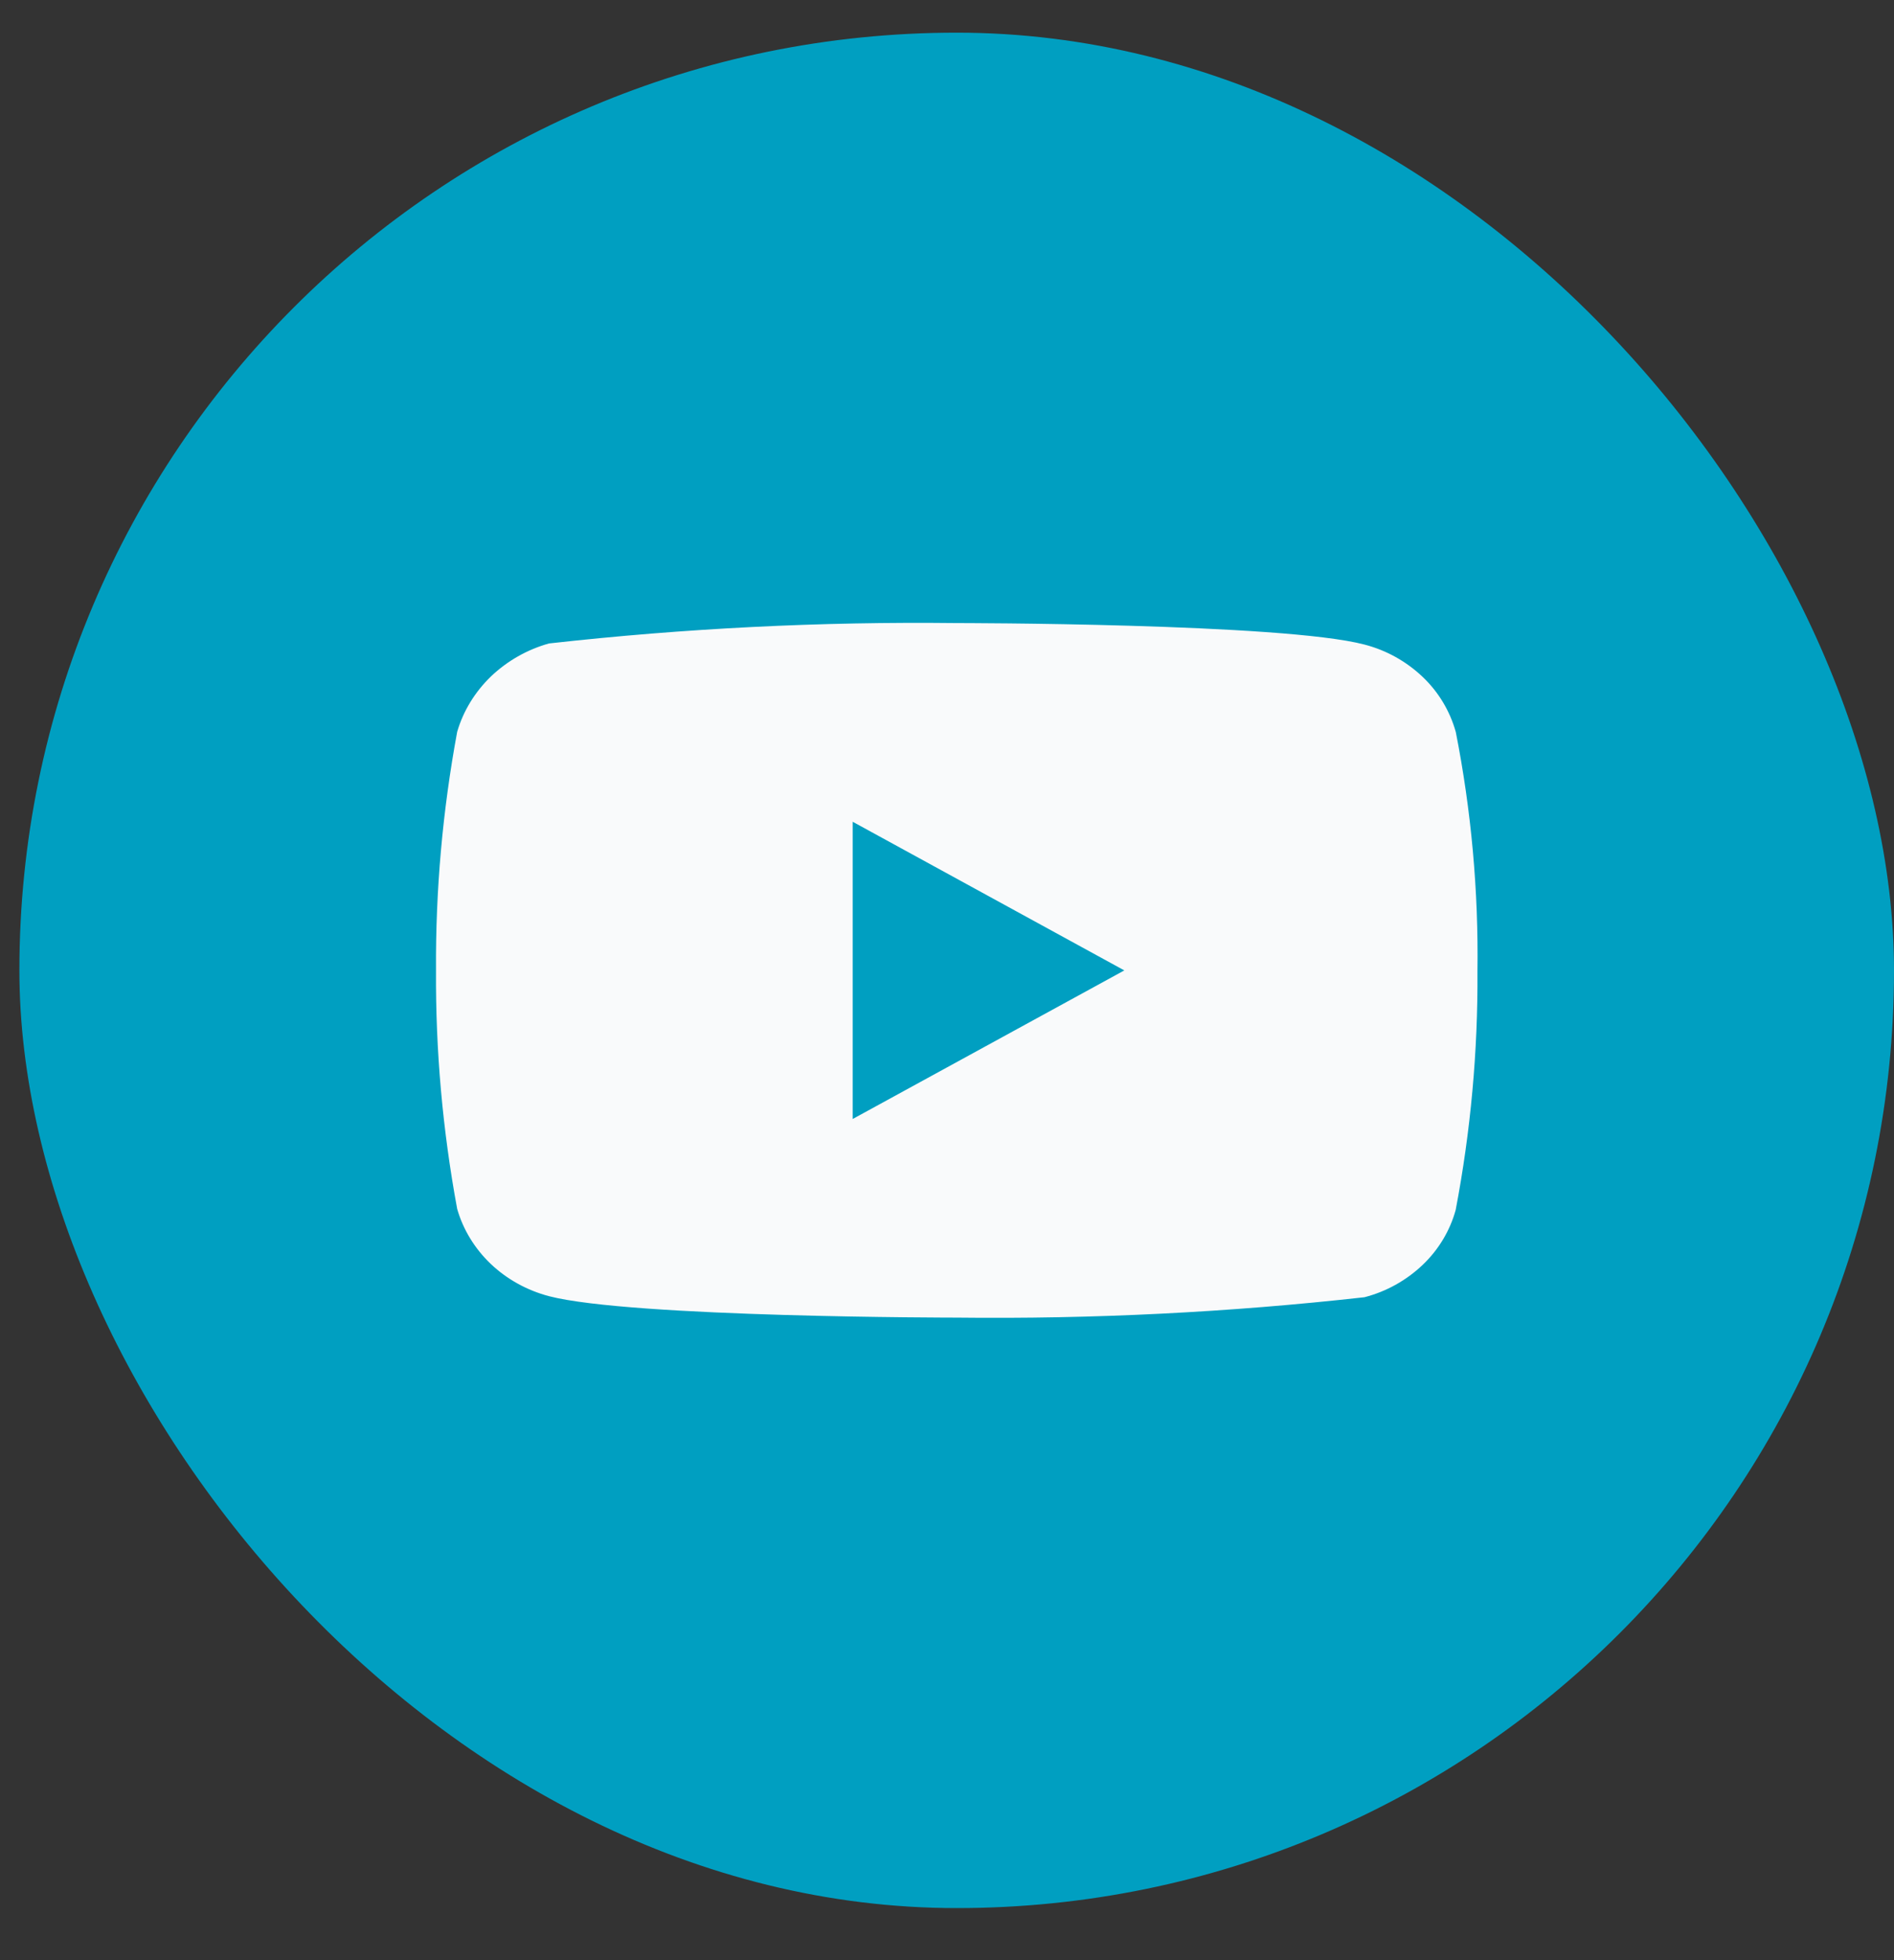
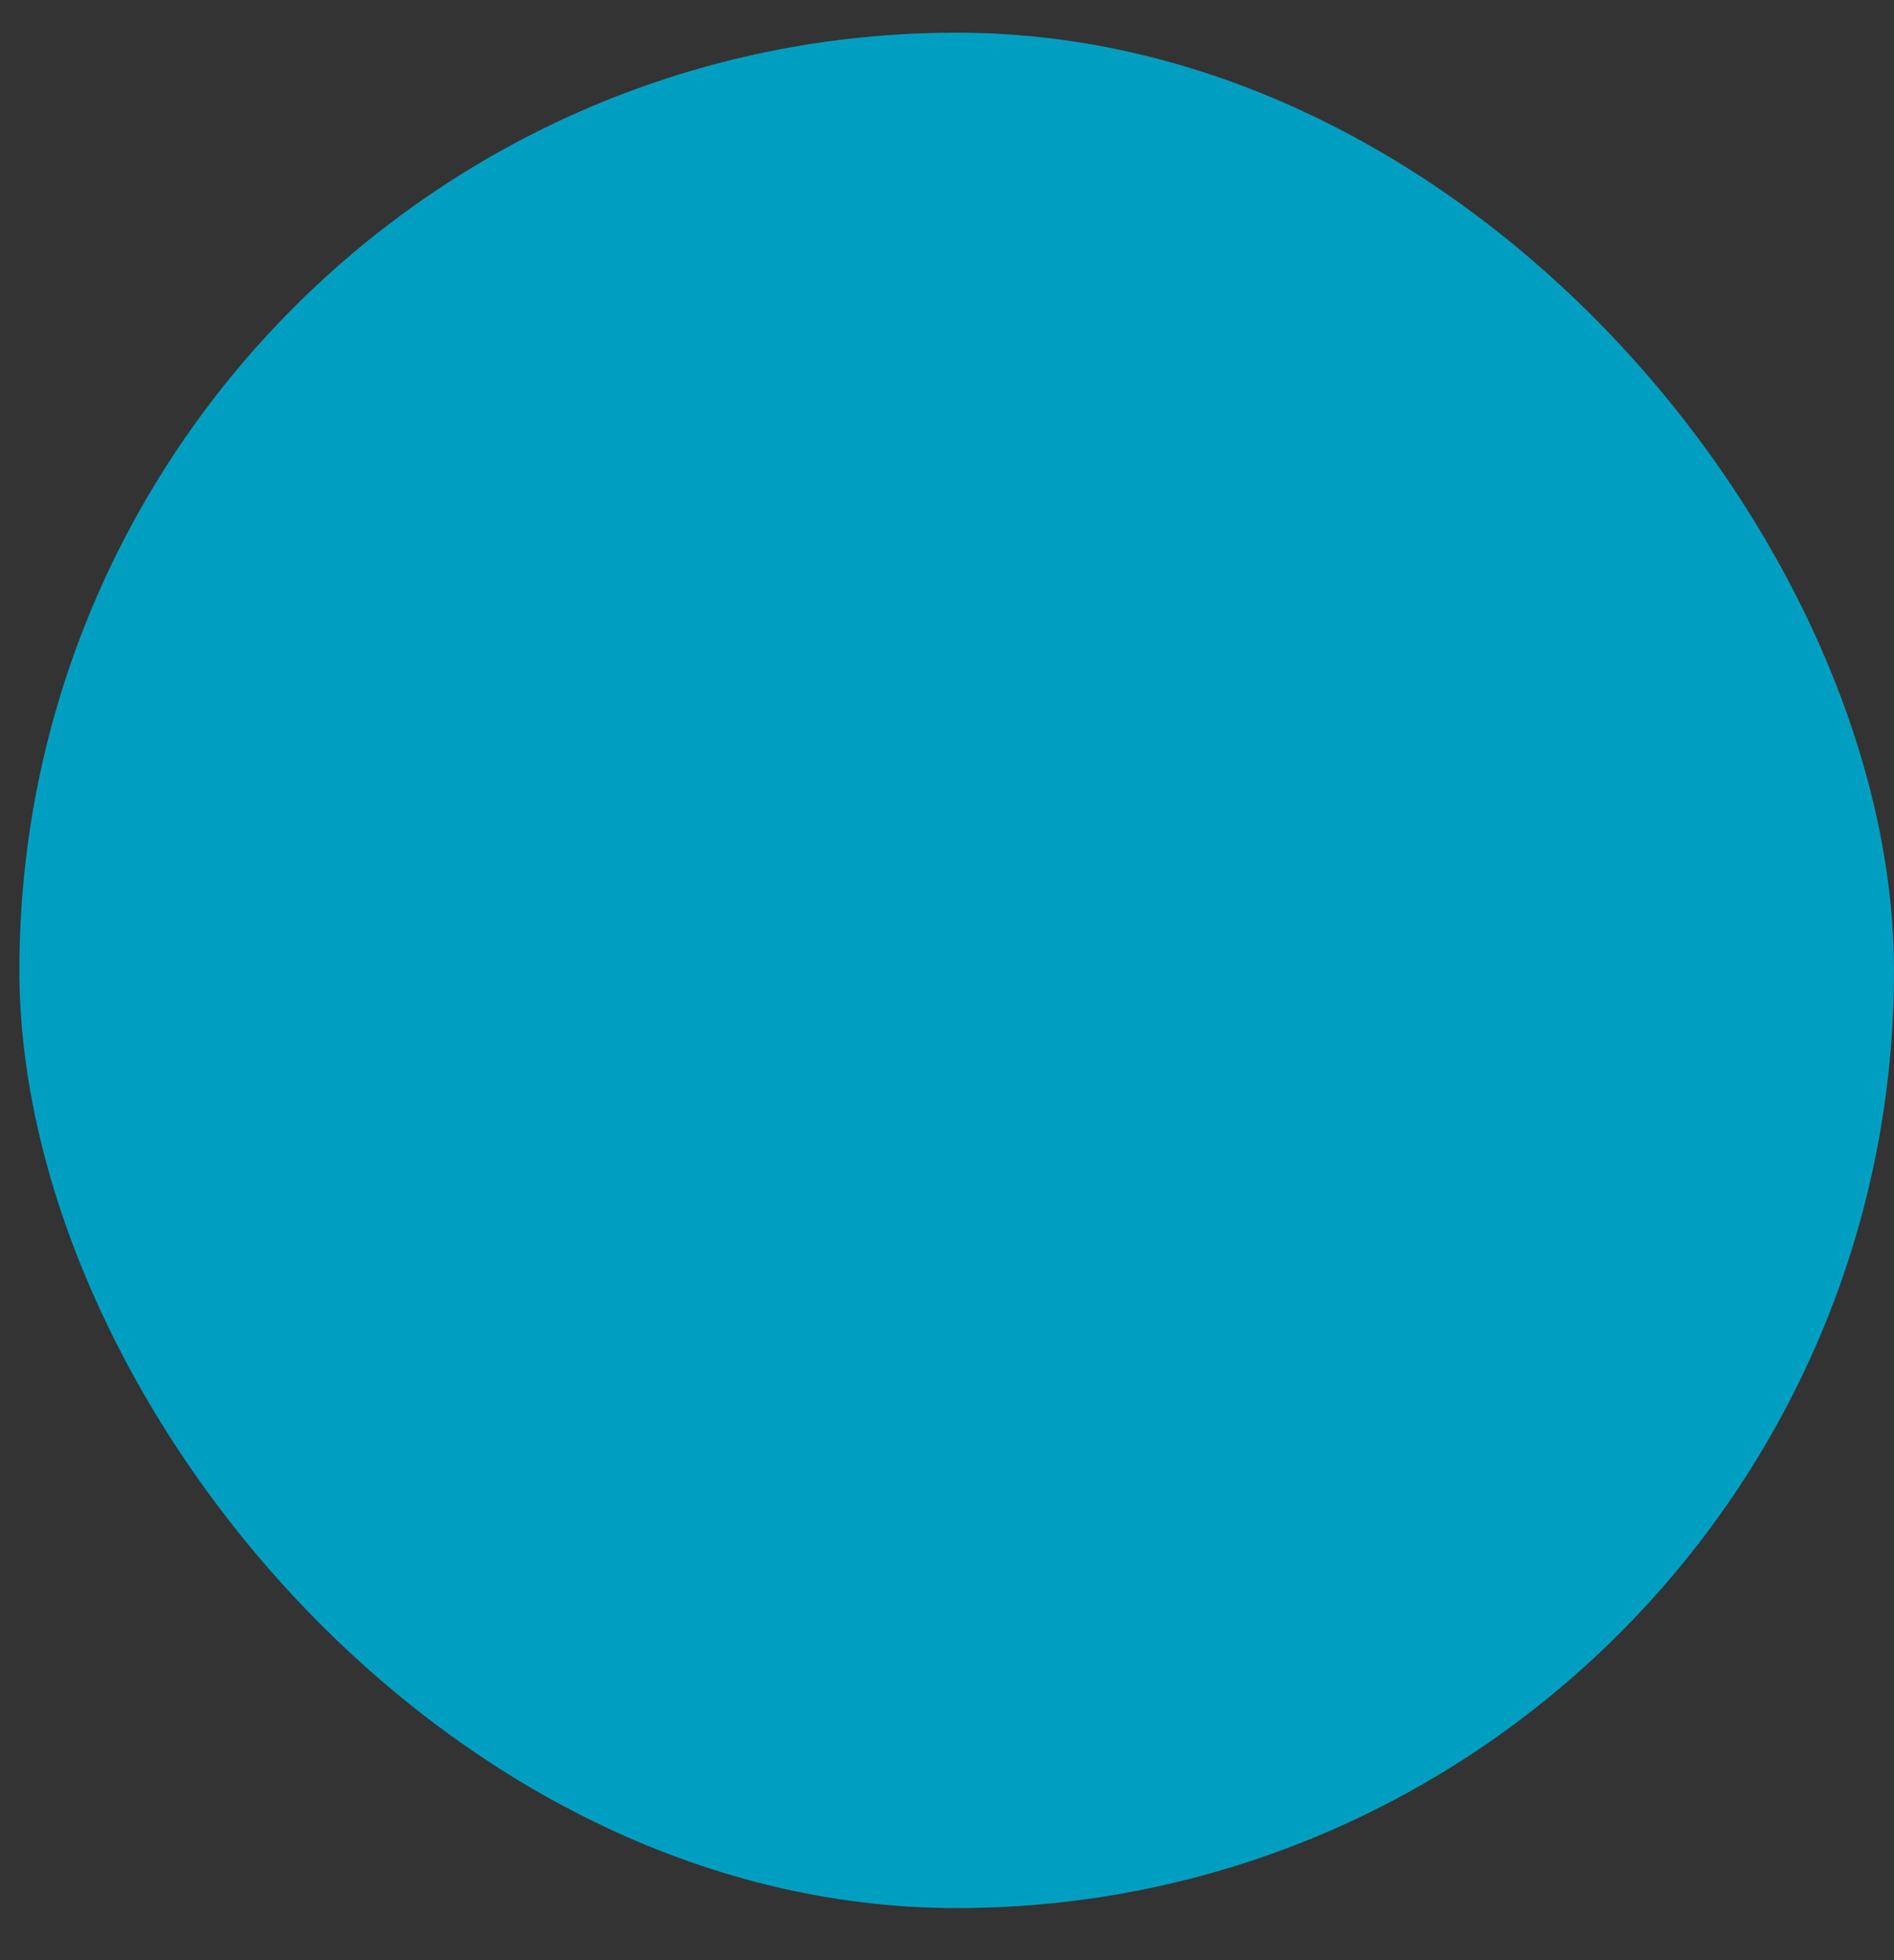
<svg xmlns="http://www.w3.org/2000/svg" width="29" height="30" viewBox="0 0 29 30" fill="none">
  <rect x="0" y="0" width="29" height="30" fill="#333333" stroke="none" />
  <rect x="0.297" y="0.5" width="28.703" height="28.703" rx="14.351" fill="#009FC1" />
-   <path d="M22.29 11.202C22.2 10.88 22.024 10.588 21.781 10.358C21.531 10.121 21.225 9.951 20.892 9.865C19.644 9.536 14.645 9.536 14.645 9.536C12.561 9.512 10.478 9.616 8.406 9.848C8.073 9.941 7.768 10.114 7.517 10.353C7.272 10.59 7.093 10.881 7 11.201C6.777 12.405 6.668 13.627 6.676 14.851C6.668 16.074 6.777 17.296 7 18.502C7.091 18.82 7.269 19.11 7.515 19.345C7.762 19.579 8.069 19.749 8.406 19.838C9.671 20.166 14.645 20.166 14.645 20.166C16.732 20.19 18.818 20.086 20.892 19.854C21.225 19.768 21.531 19.598 21.781 19.361C22.027 19.127 22.202 18.835 22.289 18.517C22.518 17.314 22.63 16.091 22.622 14.867C22.639 13.636 22.528 12.408 22.29 11.201V11.202ZM13.056 17.126V12.577L17.215 14.852L13.056 17.126Z" fill="#F9FAFB" />
</svg>